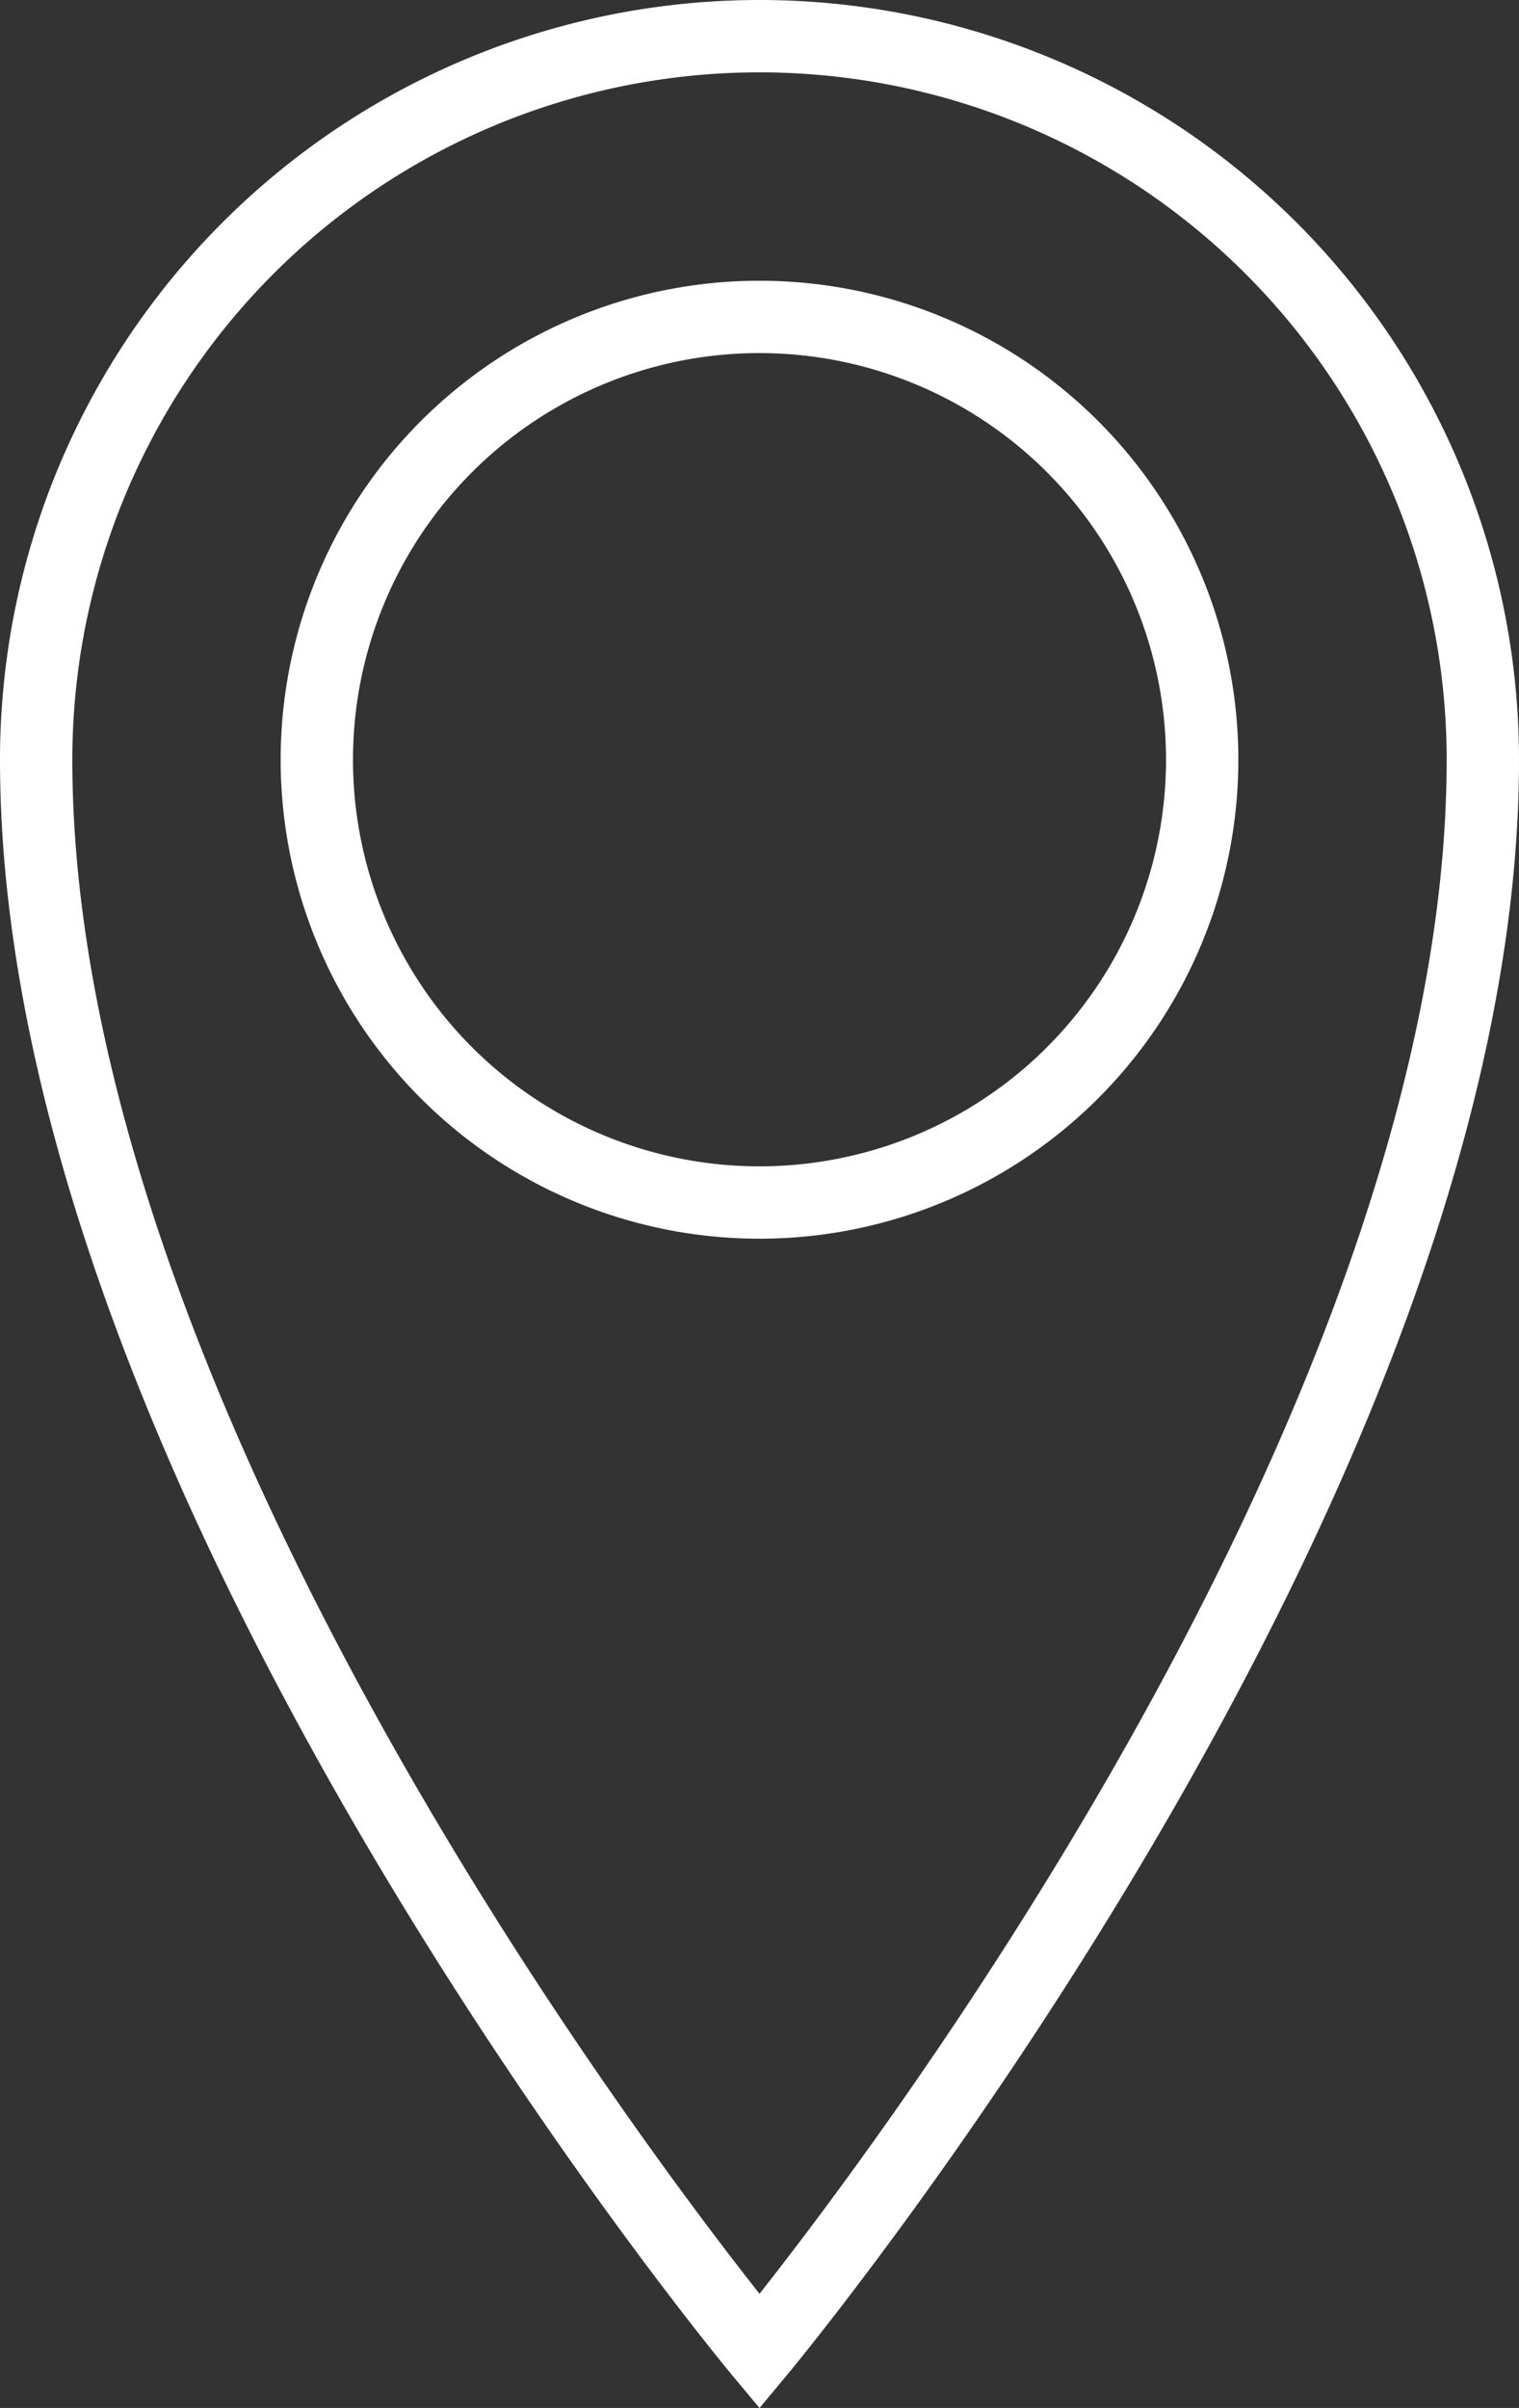
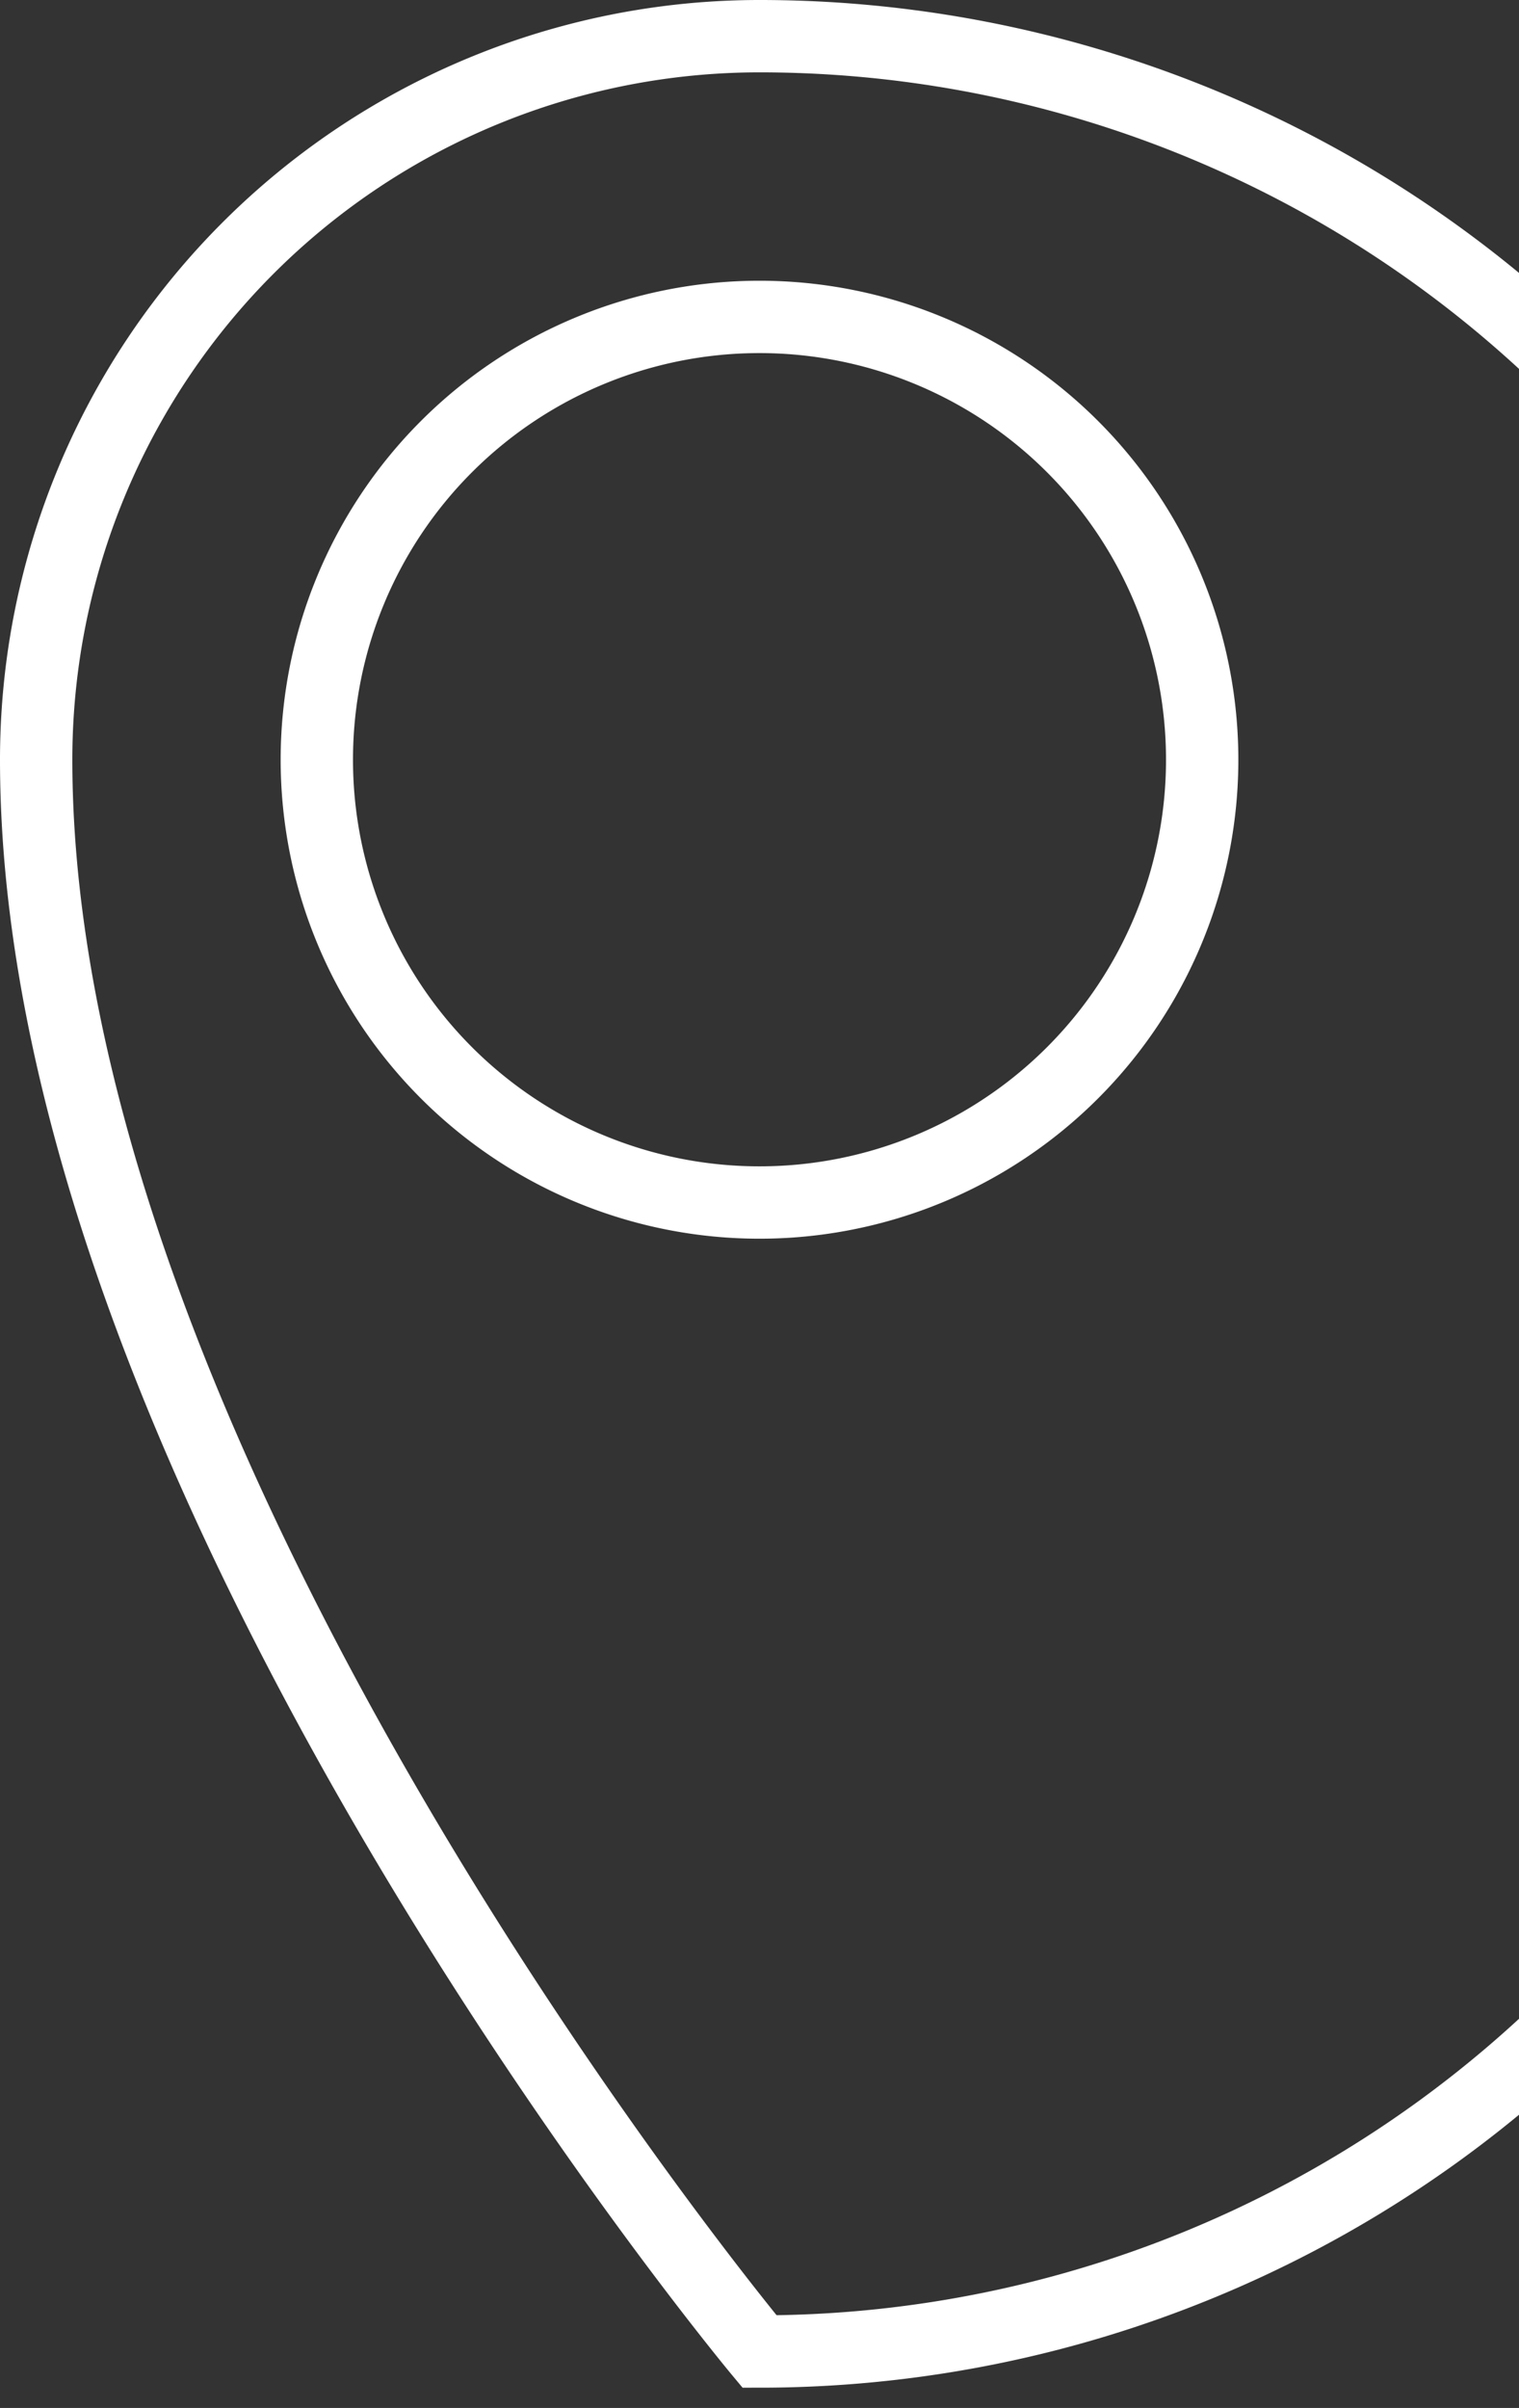
<svg xmlns="http://www.w3.org/2000/svg" viewBox="0 0 21 33.28">
  <rect x="0" y="0" width="21" height="33.28" fill="#333333" stroke="none" />
  <defs>
    <style>.cls-1{fill:none;stroke:#fff;stroke-miterlimit:10;}</style>
  </defs>
  <g id="Calque_2" data-name="Calque 2">
    <g id="Calque_1-2" data-name="Calque 1">
-       <path class="cls-1" d="M10.5.5a10,10,0,0,0-10,10c0,10,10,22,10,22s10-12,10-22A10,10,0,0,0,10.5.5Zm0,16.12a6.12,6.12,0,1,1,6.12-6.12A6.12,6.12,0,0,1,10.5,16.62Z" />
+       <path class="cls-1" d="M10.5.5a10,10,0,0,0-10,10c0,10,10,22,10,22A10,10,0,0,0,10.5.5Zm0,16.12a6.12,6.12,0,1,1,6.12-6.12A6.12,6.12,0,0,1,10.5,16.62Z" />
    </g>
  </g>
</svg>